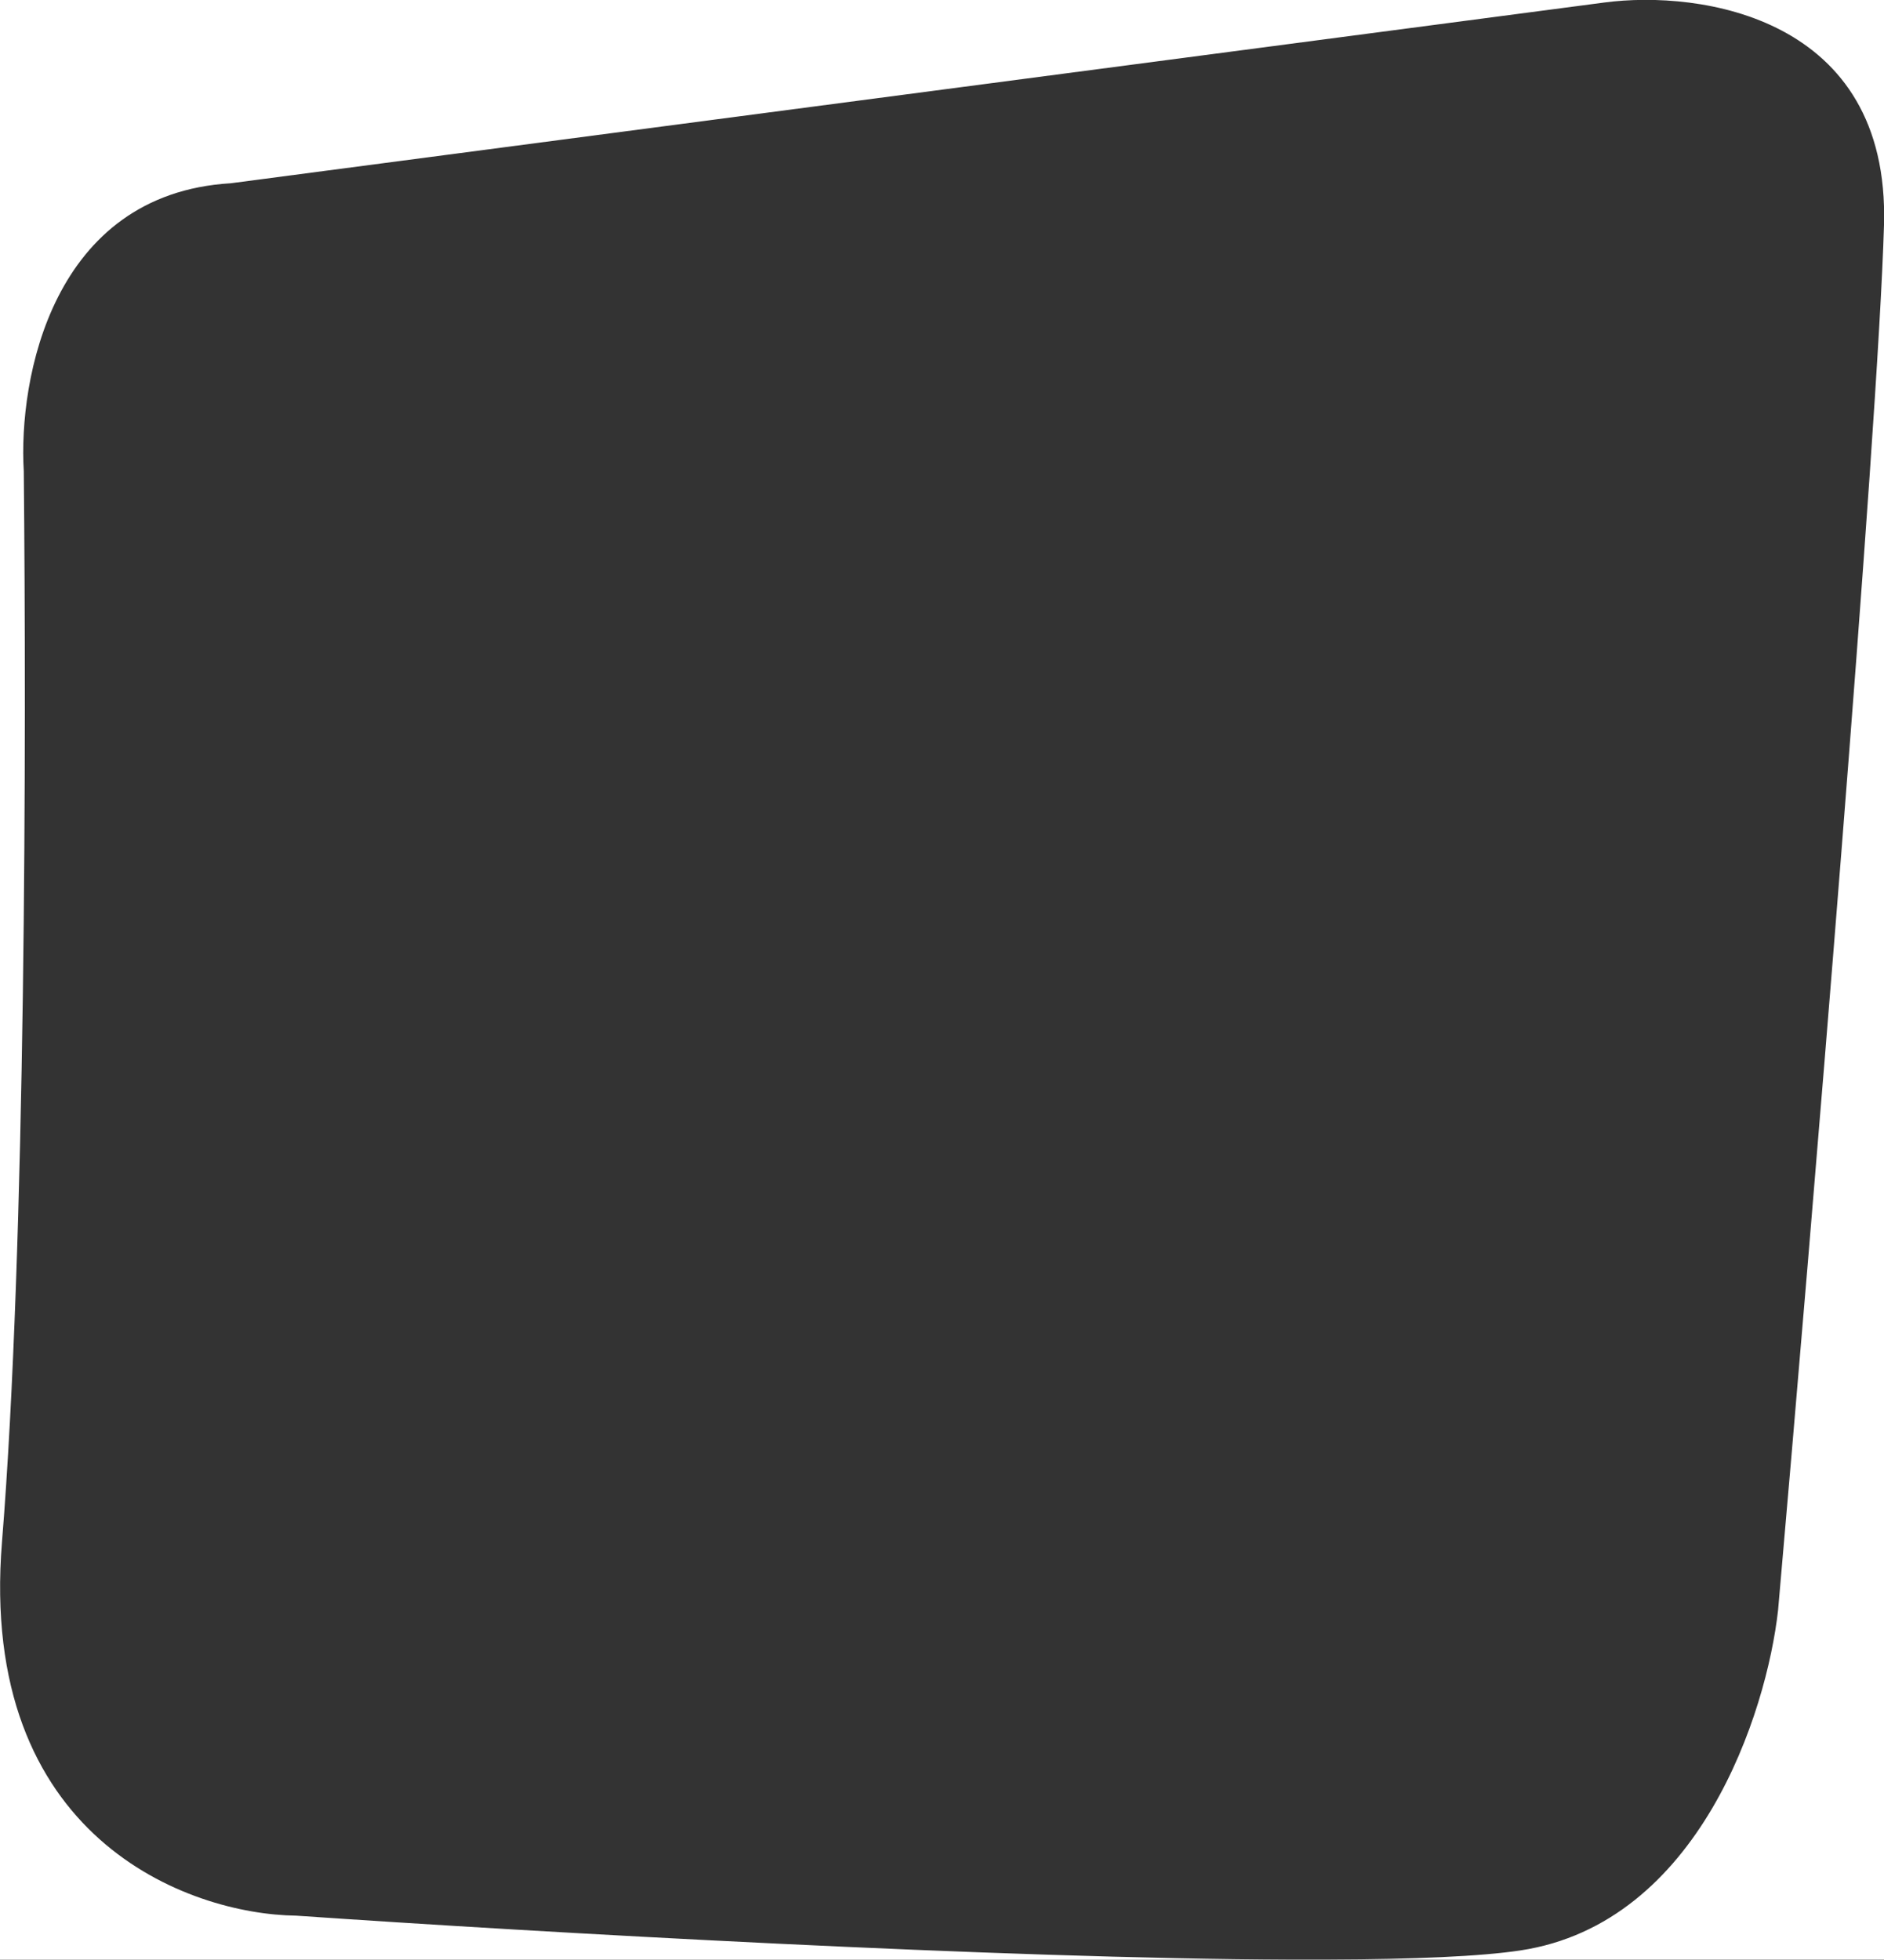
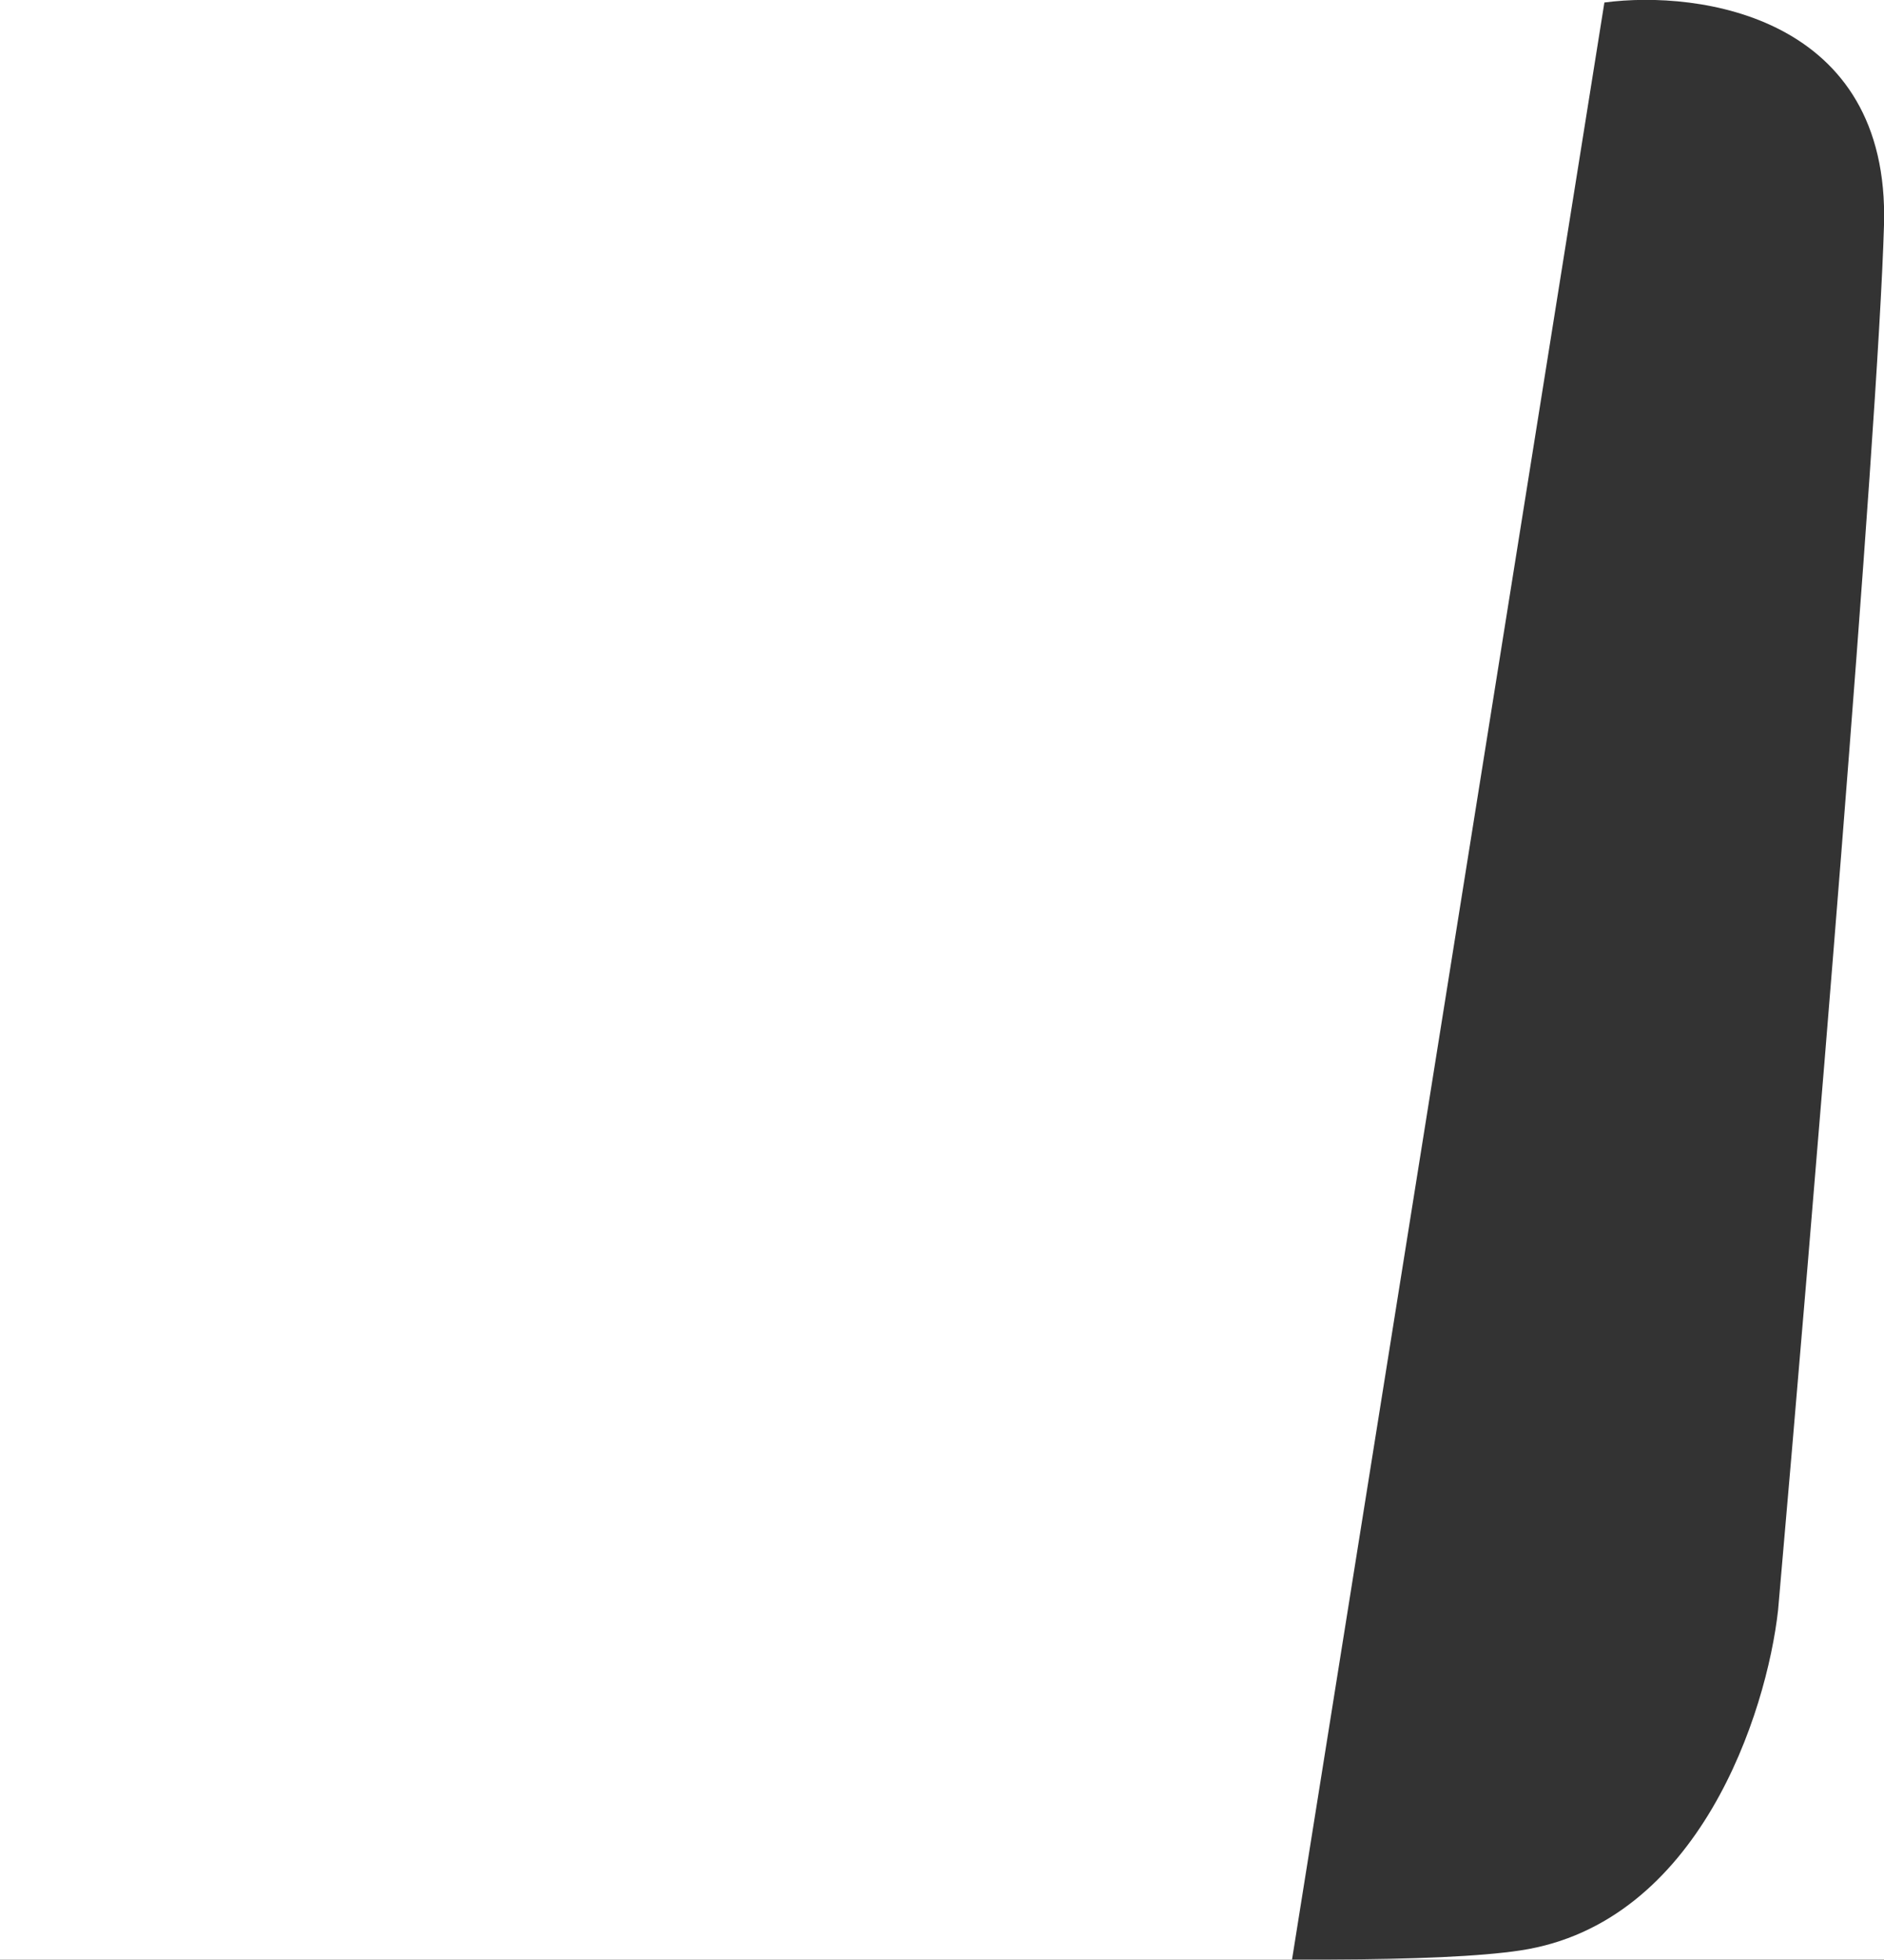
<svg xmlns="http://www.w3.org/2000/svg" id="a" viewBox="0 0 142.64 148.32">
  <rect x="0" y="0" width="142.64" height="148.32" fill="#333333" stroke="none" />
  <defs>
    <style>.b{fill:#fff;}.c{fill:none;}</style>
  </defs>
-   <path class="b" d="M0,0V148.32H97.82c-22.09-.08-56.64-2.04-75.39-3.33-8.18-.1-24.09-5.89-22.28-28.28,1.81-22.39,1.85-60.89,1.65-81.05-.42-6.92,2.12-20.98,15.67-21.79L121.47,.19c7.24-.96,21.62,1.07,21.17,16.84s-5.53,76.46-8.02,104.84c-.86,7.73-5.96,23.7-19.5,25.75-3.04,.46-8.12,.67-14.45,.69h41.97V0H0Z" />
-   <path class="c" d="M121.47,.19L17.46,13.86C3.92,14.67,1.37,28.72,1.79,35.65c.2,20.16,.15,58.66-1.65,81.05-1.81,22.39,14.1,28.19,22.28,28.28,25.26,1.73,79.15,4.69,92.69,2.64,13.54-2.05,18.64-18.02,19.5-25.75,2.48-28.37,7.56-89.07,8.01-104.84C143.09,1.27,128.71-.76,121.47,.19Z" />
+   <path class="b" d="M0,0V148.32H97.82L121.47,.19c7.24-.96,21.62,1.07,21.17,16.84s-5.53,76.46-8.02,104.84c-.86,7.73-5.96,23.7-19.5,25.75-3.04,.46-8.12,.67-14.45,.69h41.97V0H0Z" />
</svg>